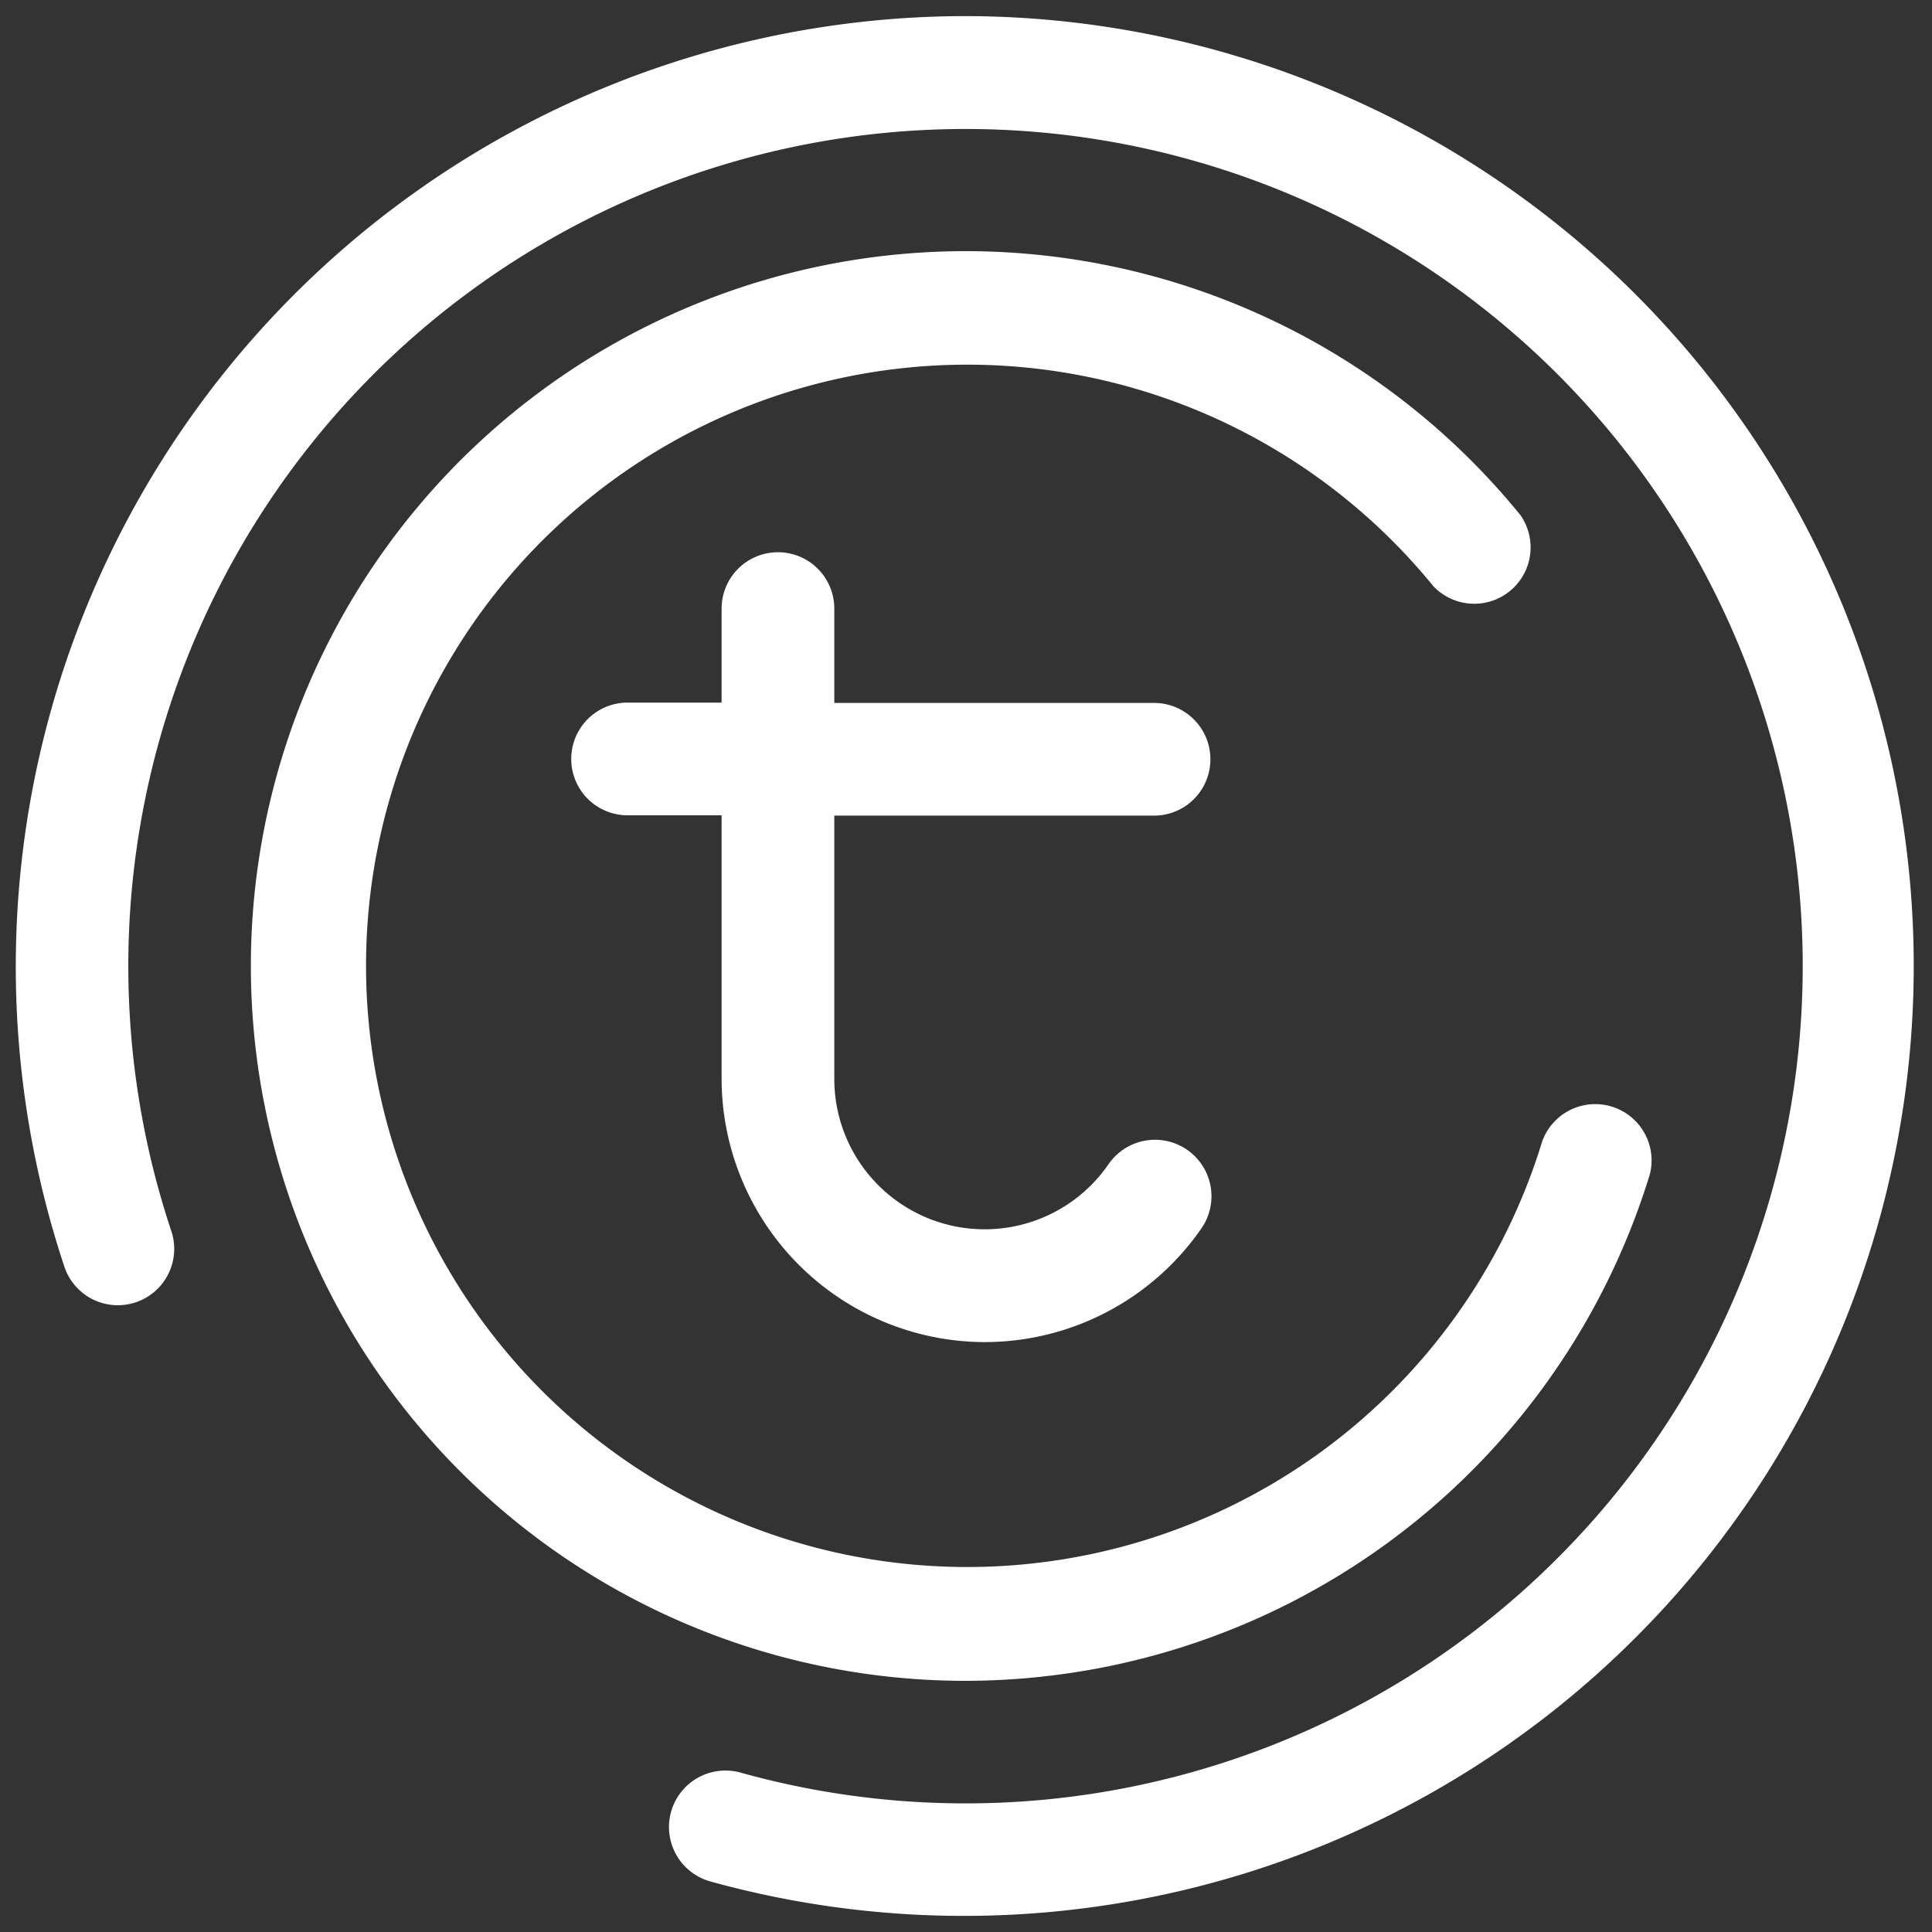
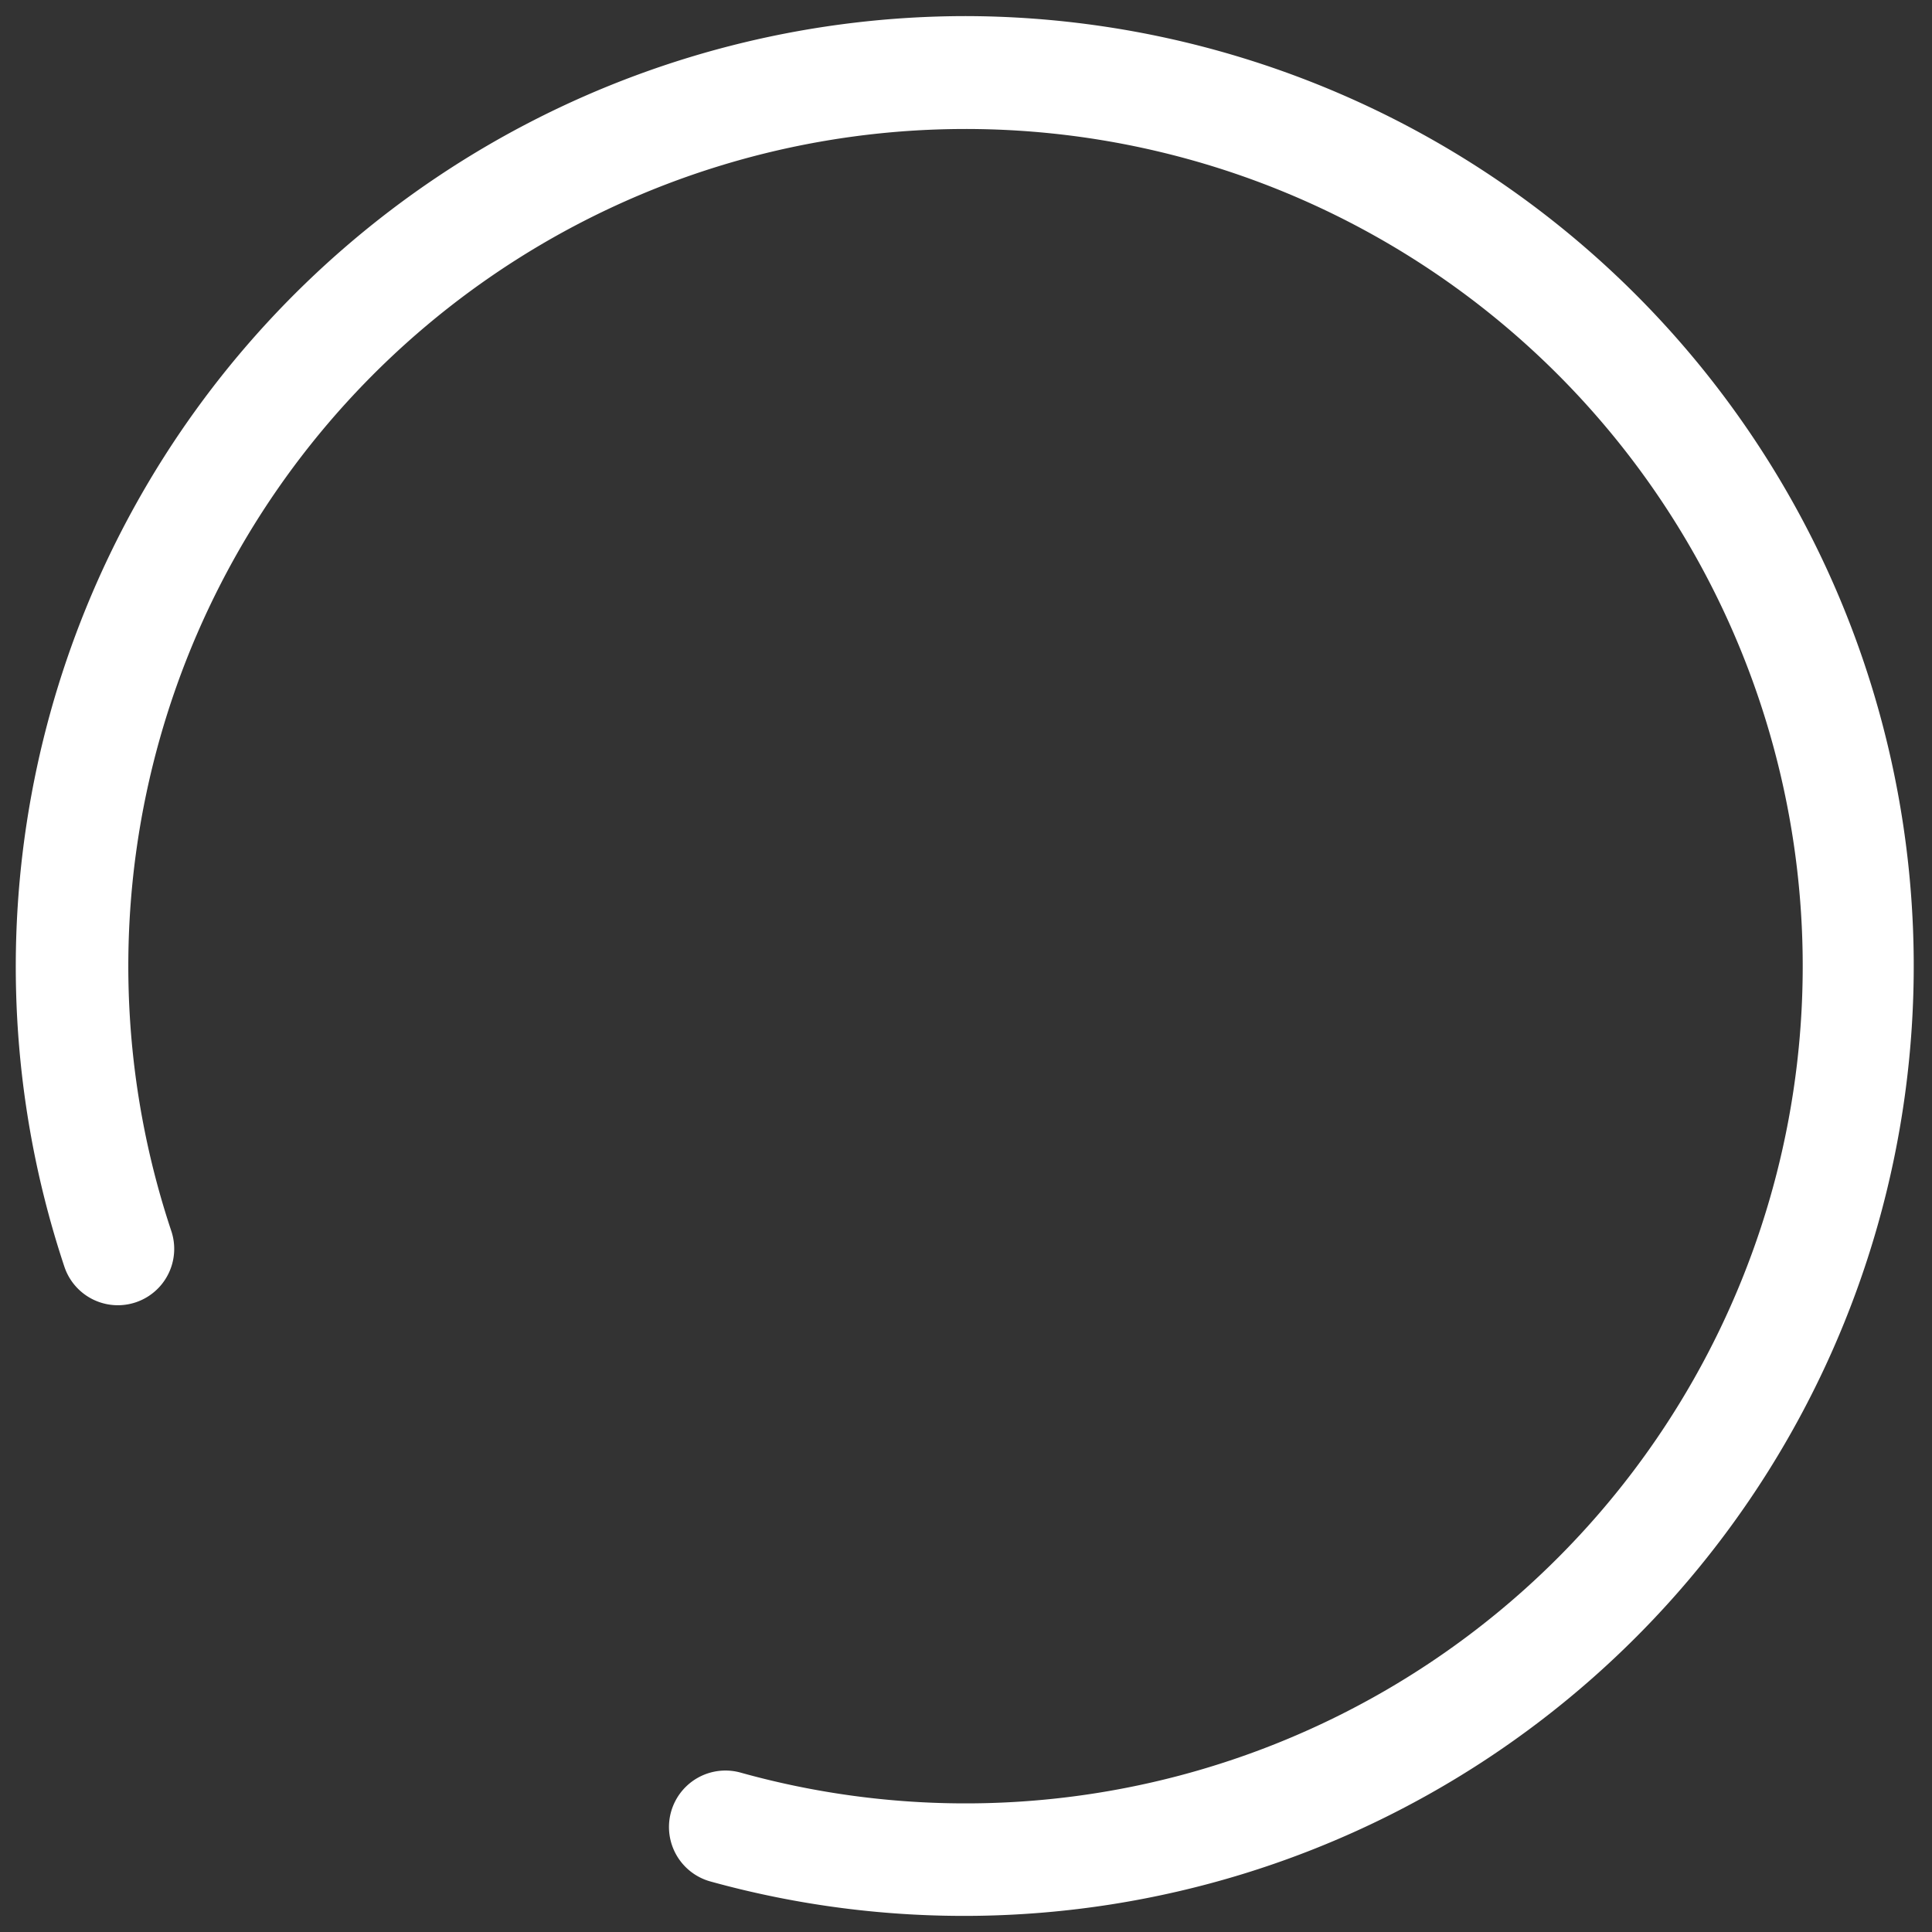
<svg xmlns="http://www.w3.org/2000/svg" width="60" height="60" viewBox="0 0 60 60">
  <rect x="0" y="0" width="60" height="60" fill="#333333" stroke="none" />
  <defs>
    <style>
      .a {
        fill: #fff;
      }
    </style>
  </defs>
  <title>Artboard 8 copy</title>
  <g>
    <path class="a" d="M30,.5A29.52,29.52,0,0,0,2,39.34a1.75,1.75,0,0,0,3.32-1.11A26,26,0,1,1,23,55.05a1.75,1.75,0,1,0-.94,3.38A29.5,29.5,0,1,0,30,.5Z" />
-     <path class="a" d="M33.72,51.88A22.23,22.23,0,0,0,51.24,36.46a1.75,1.75,0,0,0-3.35-1A18.67,18.67,0,1,1,44.51,18.2,1.75,1.75,0,0,0,47.22,16,22.2,22.2,0,1,0,30,52.2,22.49,22.49,0,0,0,33.72,51.88Z" />
-     <path class="a" d="M30.58,41.68a8.19,8.19,0,0,0,6.73-3.53,1.75,1.75,0,1,0-2.88-2,4.67,4.67,0,0,1-8.52-2.65V25.33h9.93a1.75,1.75,0,1,0,0-3.5H25.91V18.9a1.75,1.75,0,1,0-3.5,0v2.92H19.49a1.75,1.75,0,0,0,0,3.5h2.92V33.5A8.19,8.19,0,0,0,30.58,41.68Z" />
  </g>
</svg>